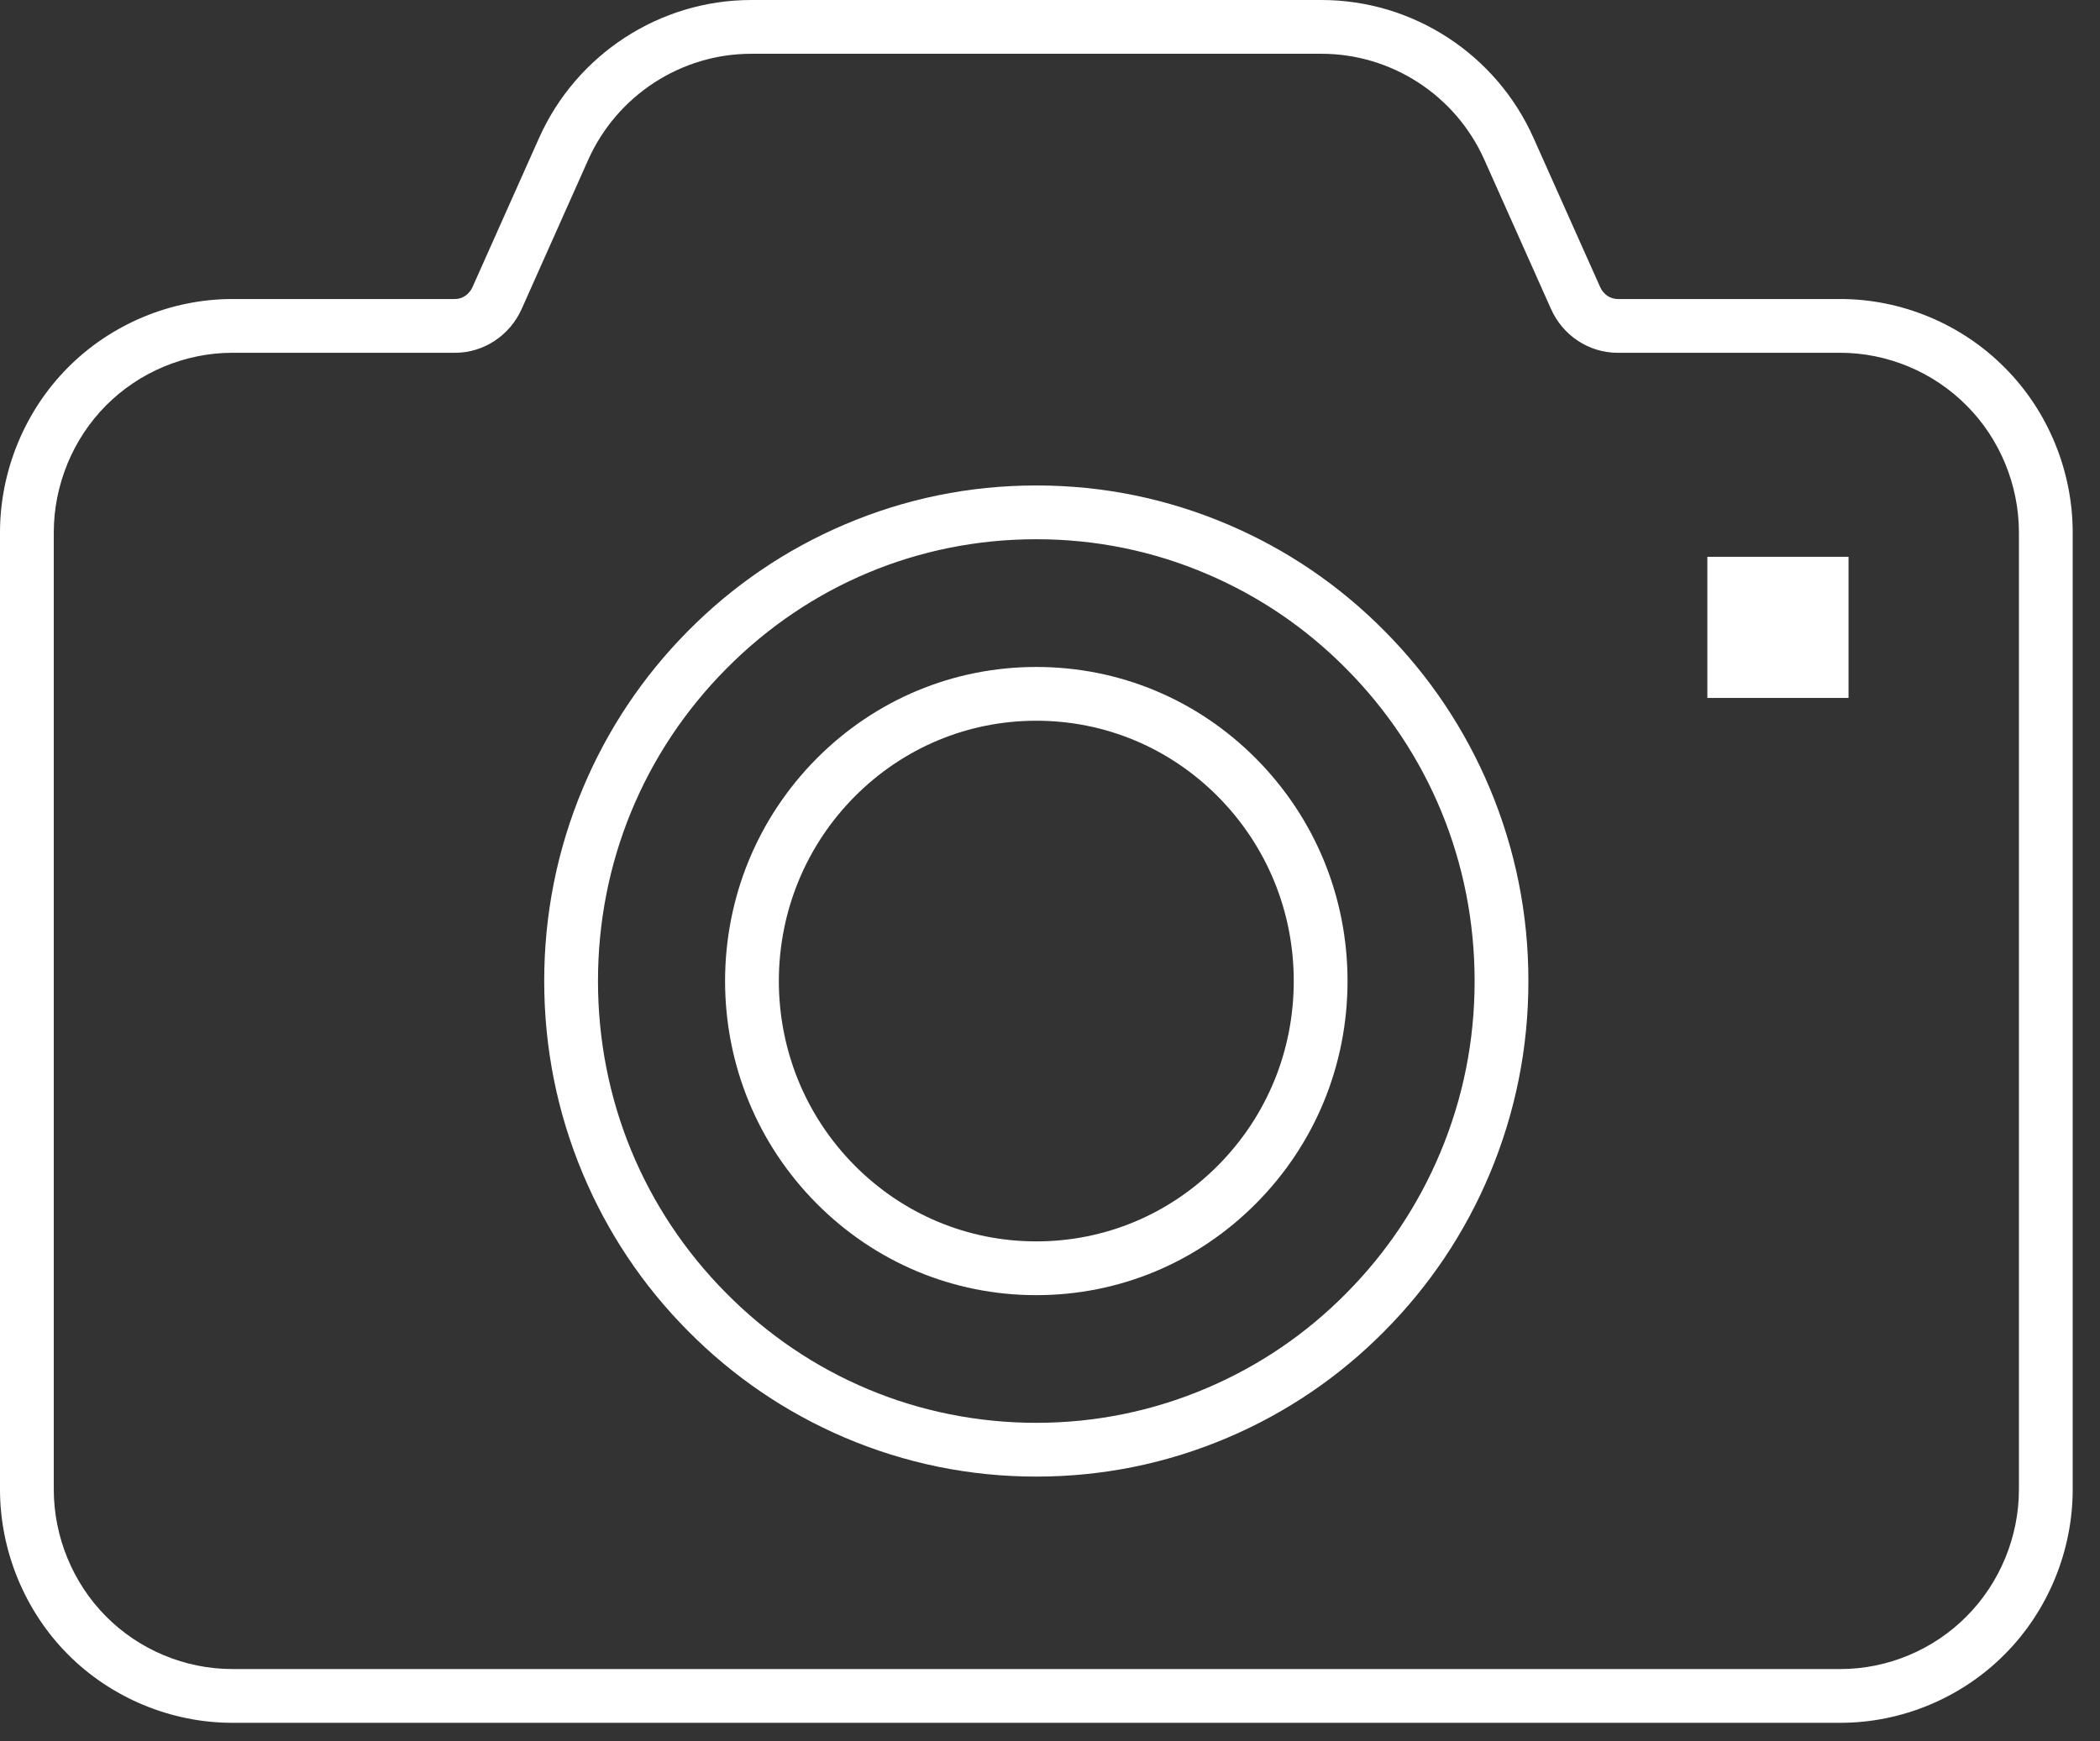
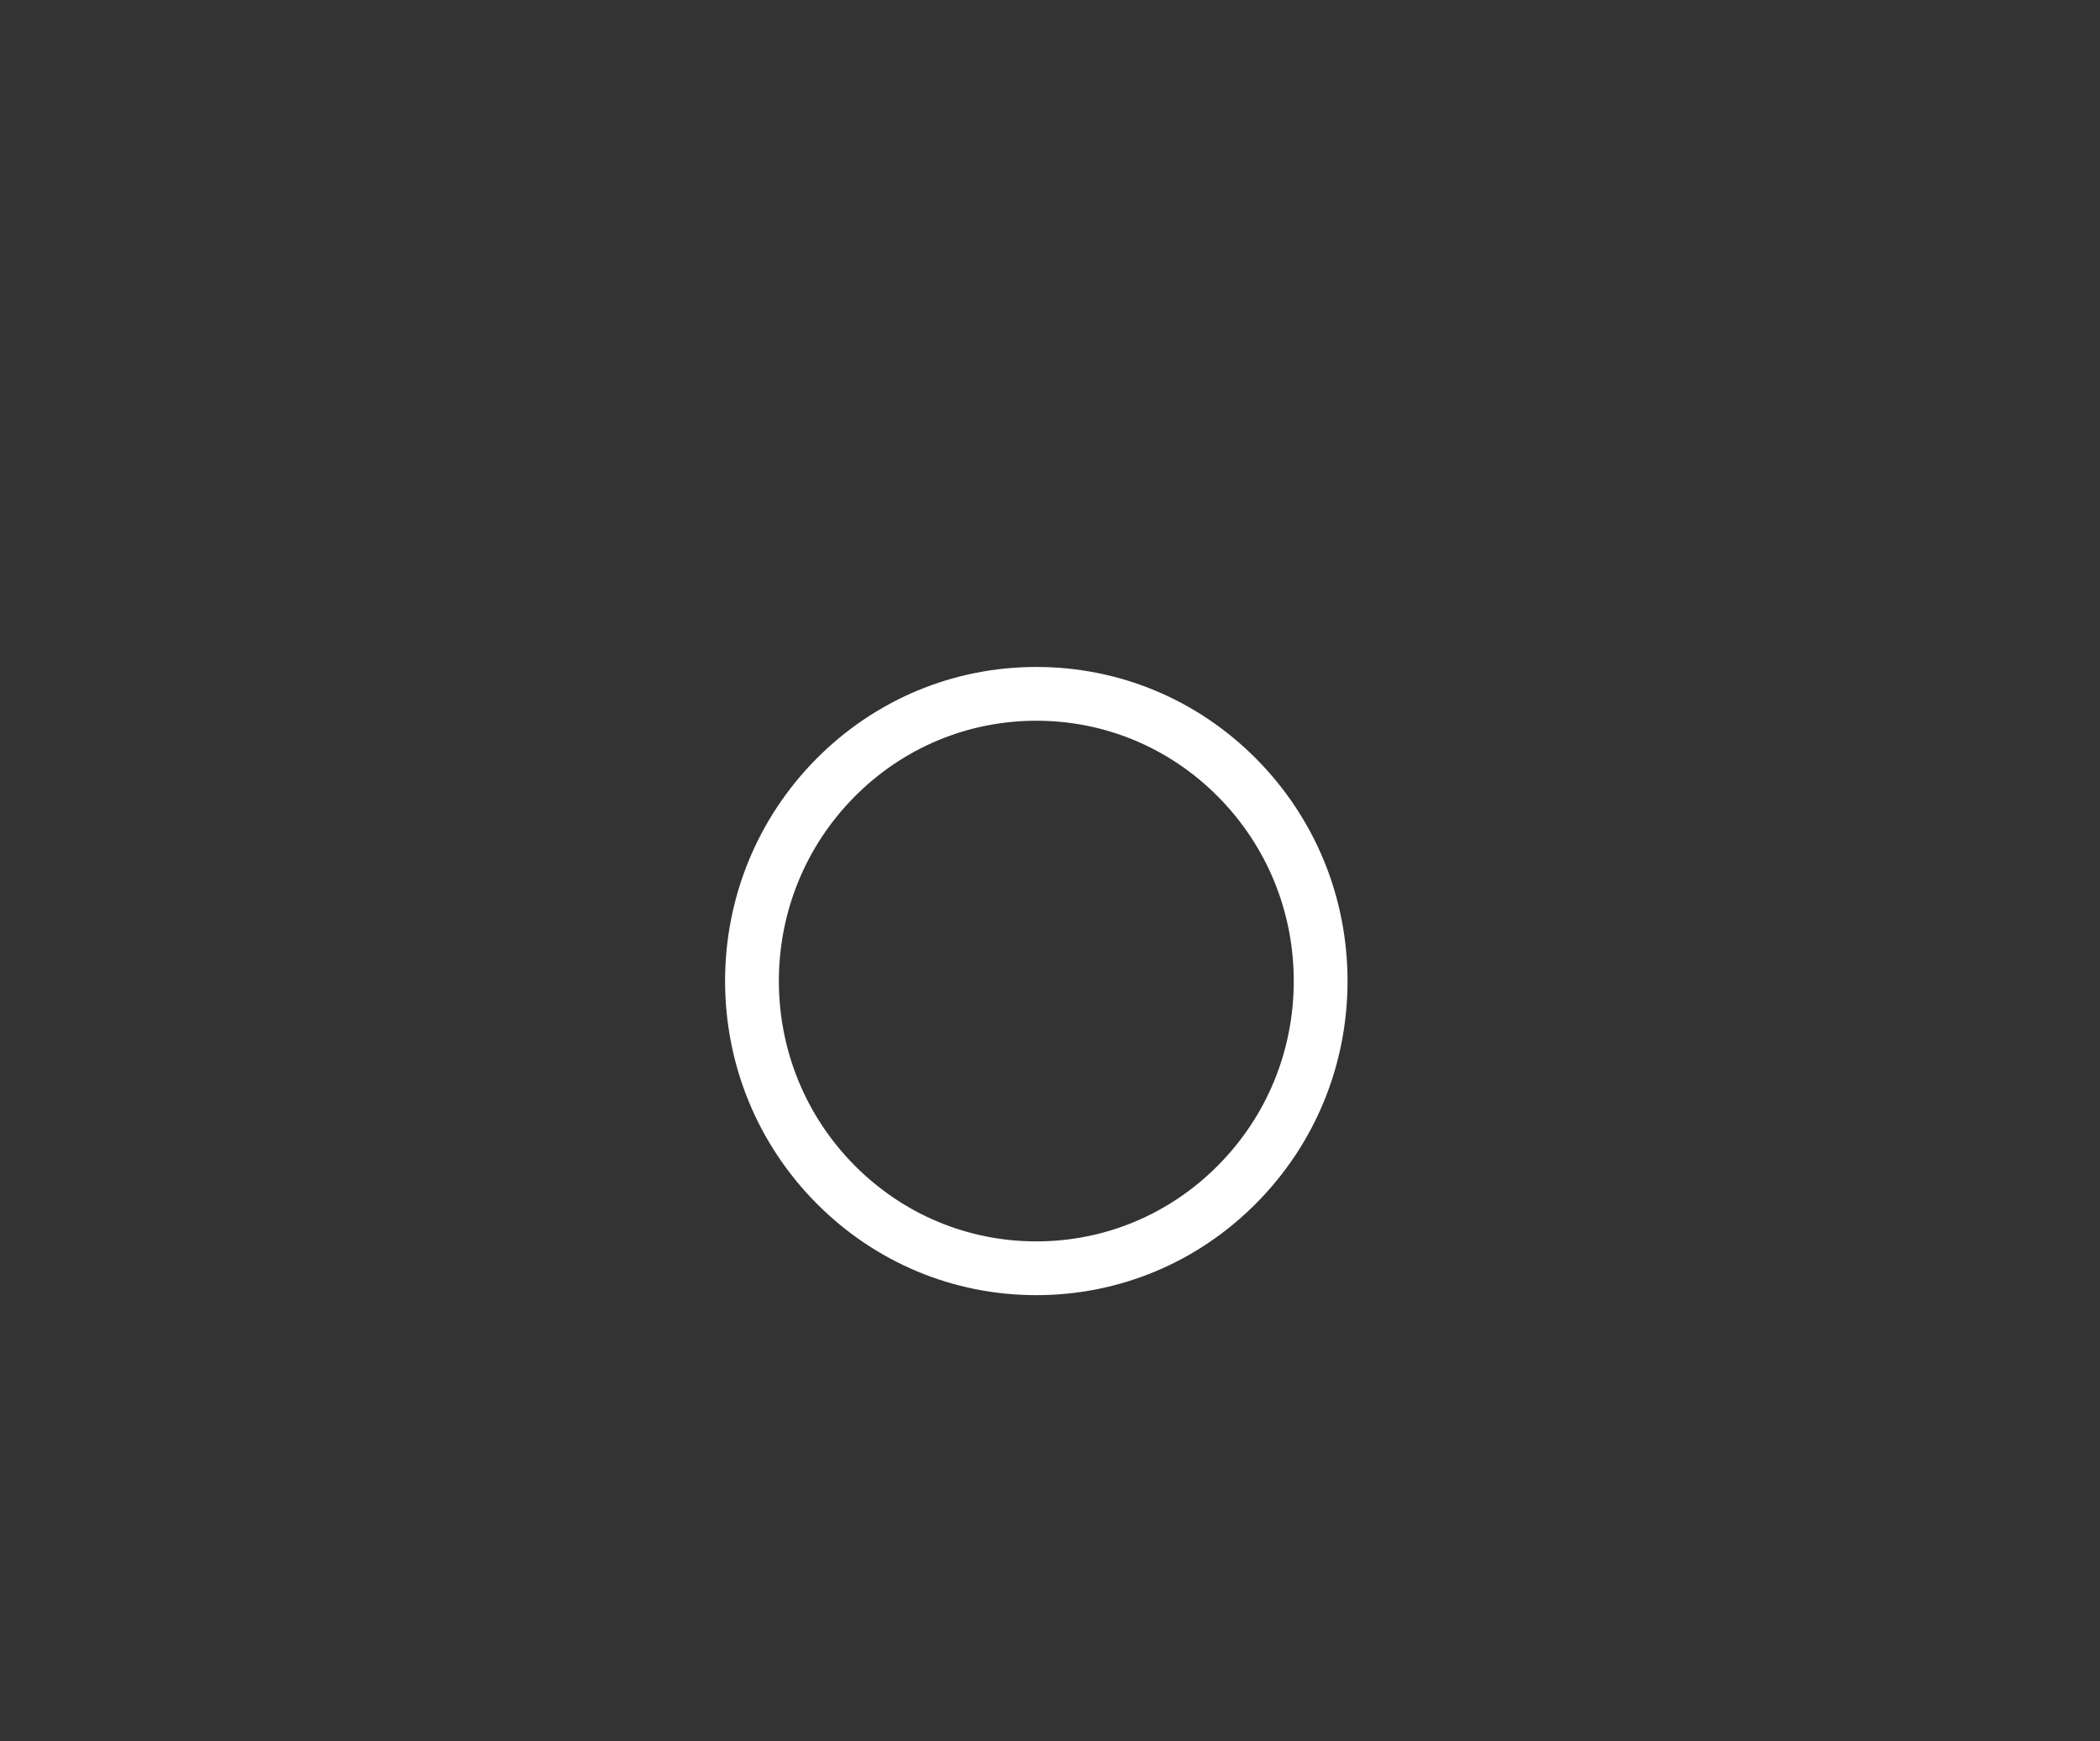
<svg xmlns="http://www.w3.org/2000/svg" width="41" height="34" viewBox="0 0 41 34" fill="none">
  <rect x="0" y="0" width="41" height="34" fill="#333333" stroke="none" />
-   <path d="M14.668 0H25.799C27.585 0 29.21 1.057 29.94 2.693L31.241 5.605C31.304 5.748 31.438 5.839 31.582 5.839L31.587 5.839H35.93C37.129 5.839 38.3 6.329 39.143 7.182C39.984 8.024 40.467 9.197 40.467 10.398V29.085C40.467 30.285 39.984 31.457 39.142 32.302C38.3 33.153 37.131 33.642 35.934 33.642H4.533C3.336 33.642 2.165 33.153 1.321 32.301C0.482 31.455 0 30.283 0 29.085V10.398C0 9.2 0.482 8.027 1.322 7.181C2.166 6.329 3.338 5.839 4.537 5.839L8.885 5.839C9.029 5.839 9.163 5.747 9.226 5.604L10.525 2.693C11.257 1.057 12.883 0 14.668 0ZM31.582 6.889C31.023 6.889 30.512 6.553 30.281 6.032L28.981 3.121C28.42 1.863 27.171 1.05 25.799 1.05H14.668C13.297 1.05 12.047 1.863 11.484 3.121L10.185 6.033C9.953 6.553 9.442 6.889 8.885 6.889L8.876 6.889H4.537C3.616 6.889 2.716 7.265 2.067 7.921C1.421 8.572 1.05 9.475 1.05 10.398V29.085C1.05 30.008 1.421 30.911 2.067 31.561C2.715 32.217 3.614 32.592 4.533 32.592H4.537H35.934C36.852 32.592 37.749 32.217 38.396 31.562C39.045 30.911 39.417 30.009 39.417 29.085V10.398C39.417 9.473 39.046 8.571 38.398 7.922C37.749 7.265 36.85 6.889 35.93 6.889L31.582 6.889Z" fill="white" />
-   <rect x="33.334" y="10.873" width="2.756" height="2.756" fill="white" />
  <path d="M20.233 13.024C21.855 13.024 23.38 13.661 24.528 14.819C25.677 15.98 26.309 17.52 26.309 19.157C26.309 20.796 25.676 22.337 24.528 23.495C23.38 24.653 21.855 25.291 20.233 25.291C18.611 25.291 17.086 24.653 15.937 23.495C14.79 22.336 14.158 20.796 14.156 19.157C14.158 17.519 14.79 15.979 15.937 14.819C17.086 13.661 18.612 13.024 20.233 13.024ZM20.233 24.241C21.573 24.241 22.833 23.713 23.782 22.756C24.735 21.795 25.259 20.517 25.259 19.157C25.259 17.799 24.734 16.52 23.782 15.558C22.833 14.601 21.572 14.074 20.233 14.074C18.894 14.074 17.633 14.601 16.683 15.558C15.732 16.519 15.208 17.798 15.206 19.157C15.208 20.517 15.732 21.795 16.683 22.756C17.633 23.713 18.893 24.241 20.233 24.241Z" fill="white" />
-   <path d="M20.233 28.834C18.935 28.834 17.675 28.577 16.487 28.07C15.341 27.58 14.314 26.881 13.434 25.992C12.554 25.107 11.862 24.072 11.378 22.918C10.878 21.725 10.625 20.459 10.625 19.157C10.625 17.855 10.878 16.589 11.378 15.396C11.862 14.242 12.554 13.207 13.434 12.32C14.313 11.432 15.339 10.734 16.484 10.245C17.671 9.738 18.929 9.48 20.225 9.48H20.241C21.536 9.48 22.794 9.738 23.981 10.245C25.126 10.734 26.152 11.432 27.031 12.321C27.911 13.207 28.603 14.242 29.087 15.396C29.587 16.589 29.841 17.855 29.84 19.157C29.841 20.459 29.587 21.724 29.087 22.918C28.603 24.072 27.911 25.106 27.03 25.993C26.152 26.881 25.125 27.58 23.977 28.07C22.79 28.577 21.53 28.834 20.233 28.834ZM20.225 10.53C17.941 10.53 15.794 11.428 14.18 13.059C12.564 14.688 11.674 16.853 11.675 19.157C11.674 21.462 12.564 23.626 14.18 25.253C15.795 26.885 17.944 27.784 20.233 27.784C21.387 27.784 22.509 27.555 23.565 27.104C24.587 26.668 25.501 26.046 26.284 25.254C27.07 24.462 27.687 23.54 28.118 22.512C28.565 21.448 28.791 20.319 28.79 19.157C28.791 16.854 27.902 14.689 26.285 13.06C25.502 12.268 24.588 11.646 23.568 11.21C22.513 10.759 21.393 10.53 20.241 10.53H20.225Z" fill="white" />
</svg>